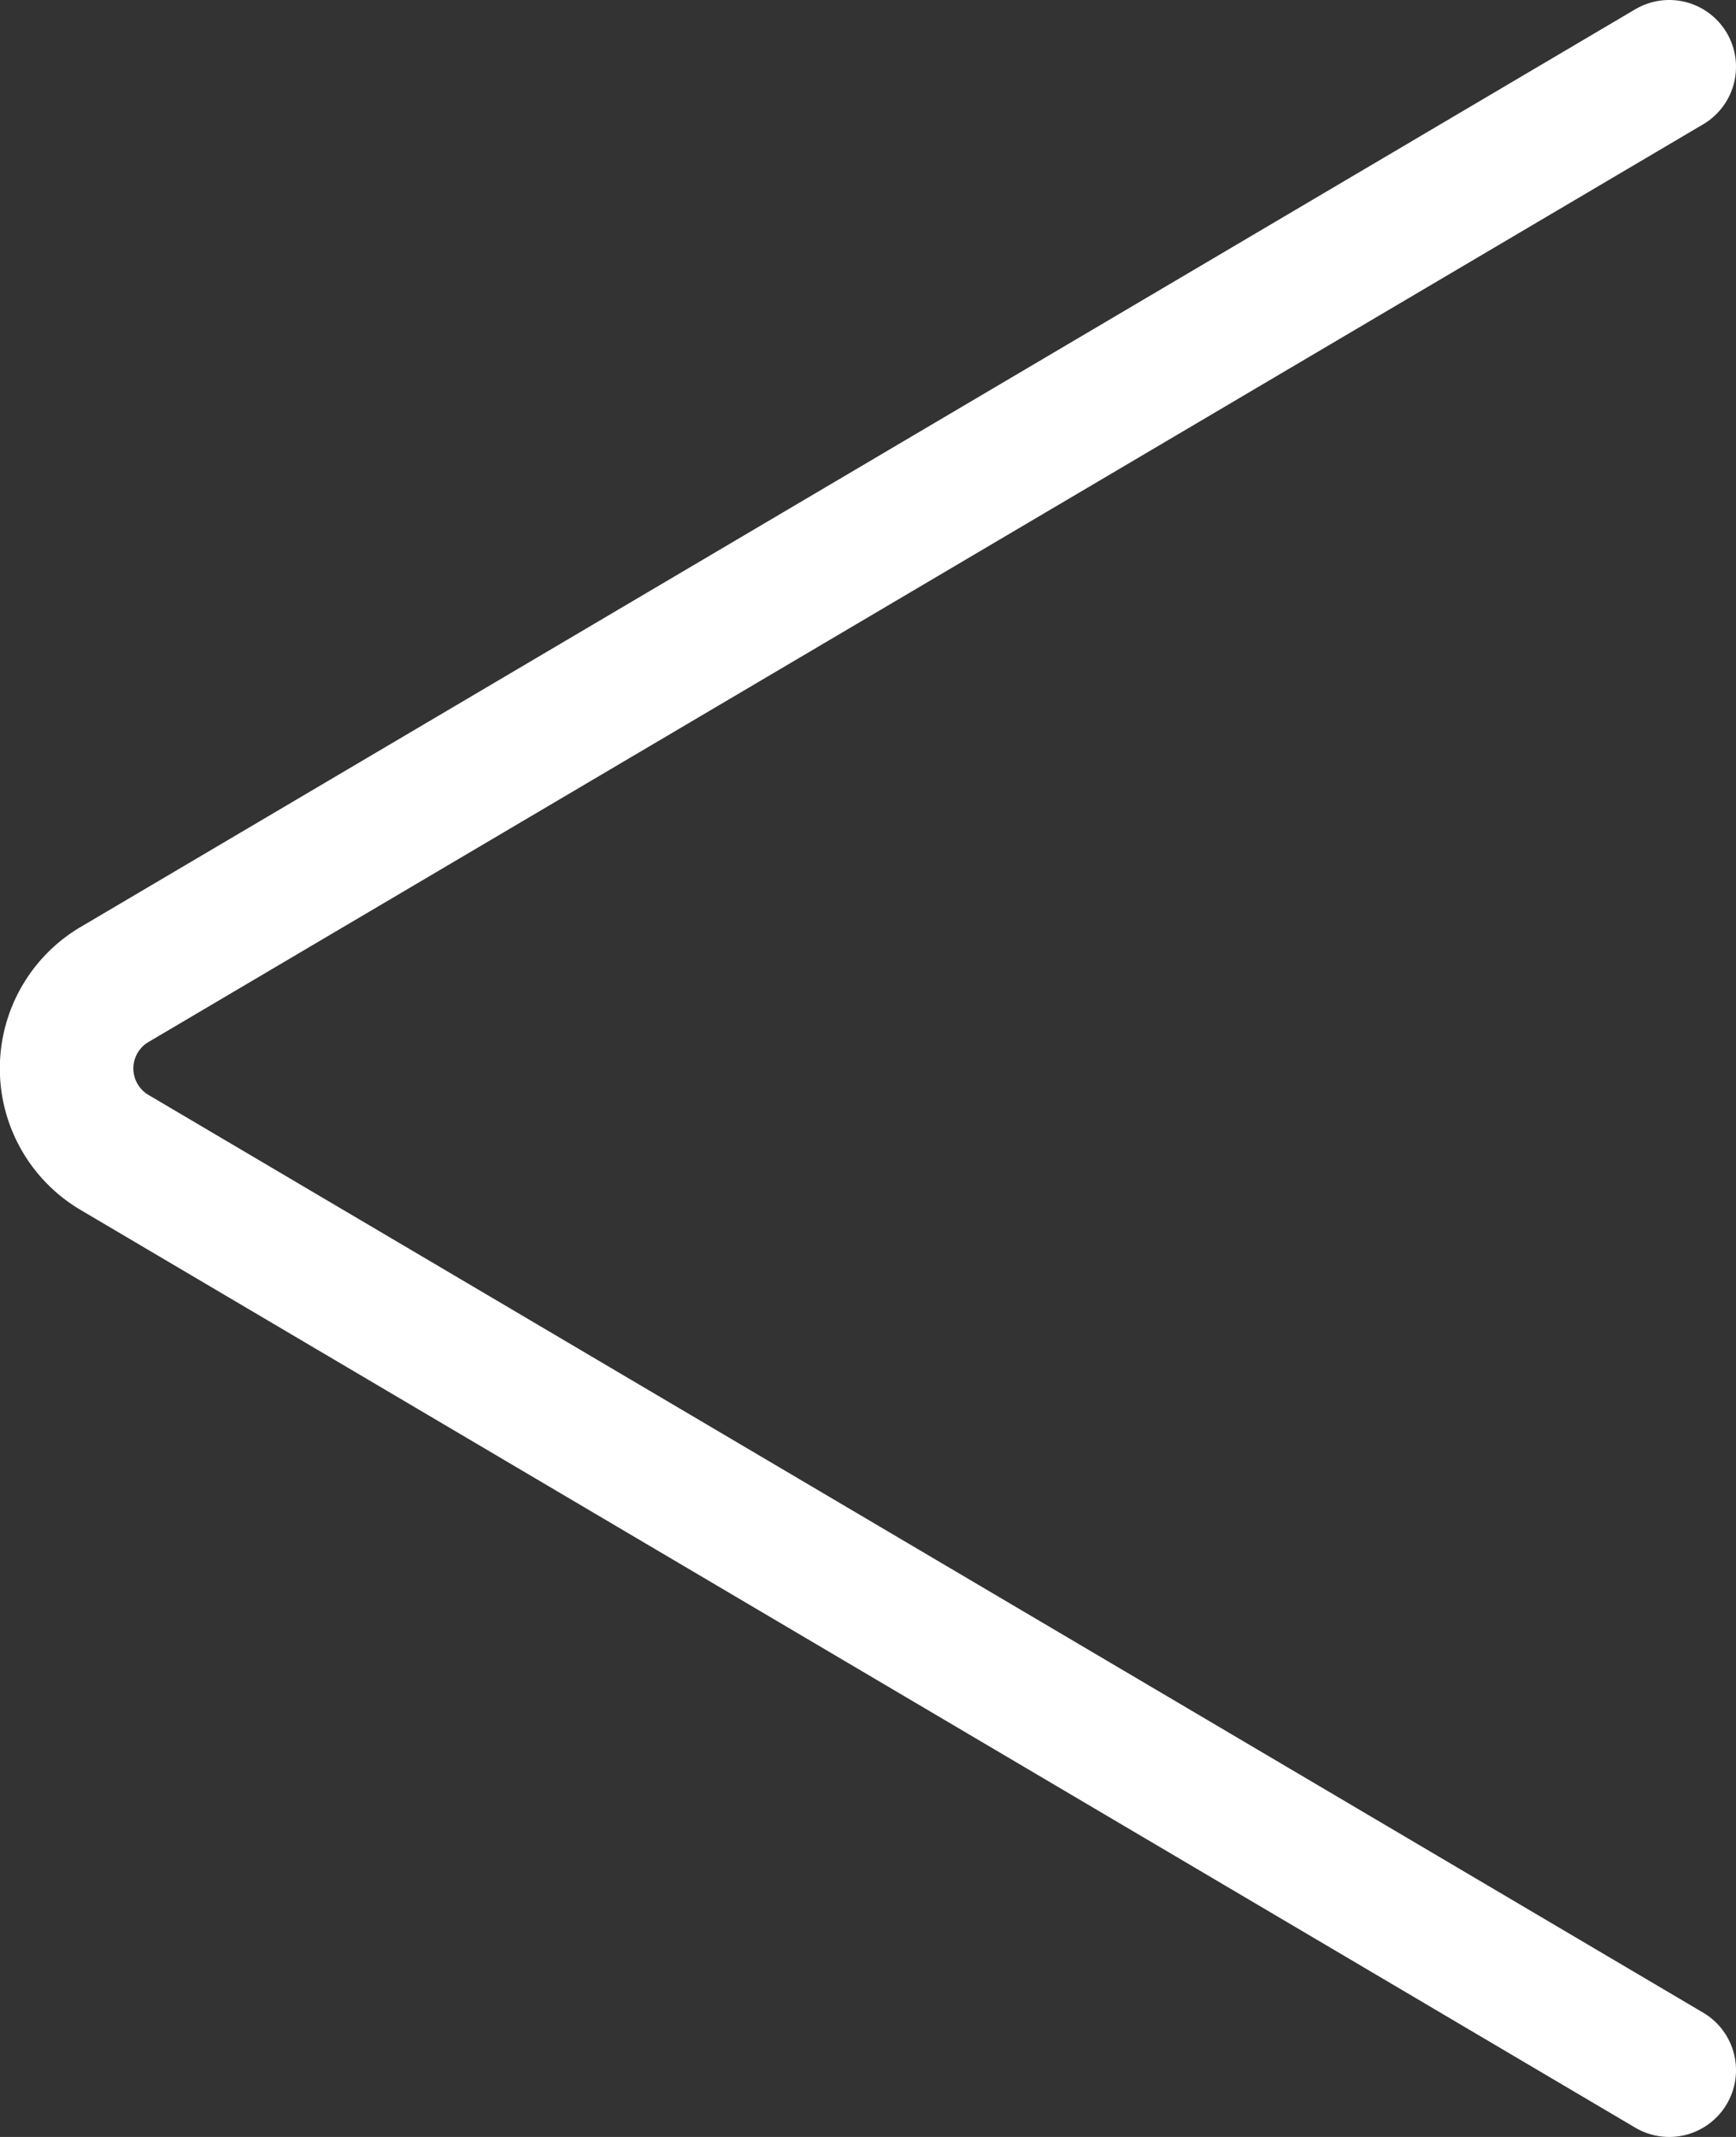
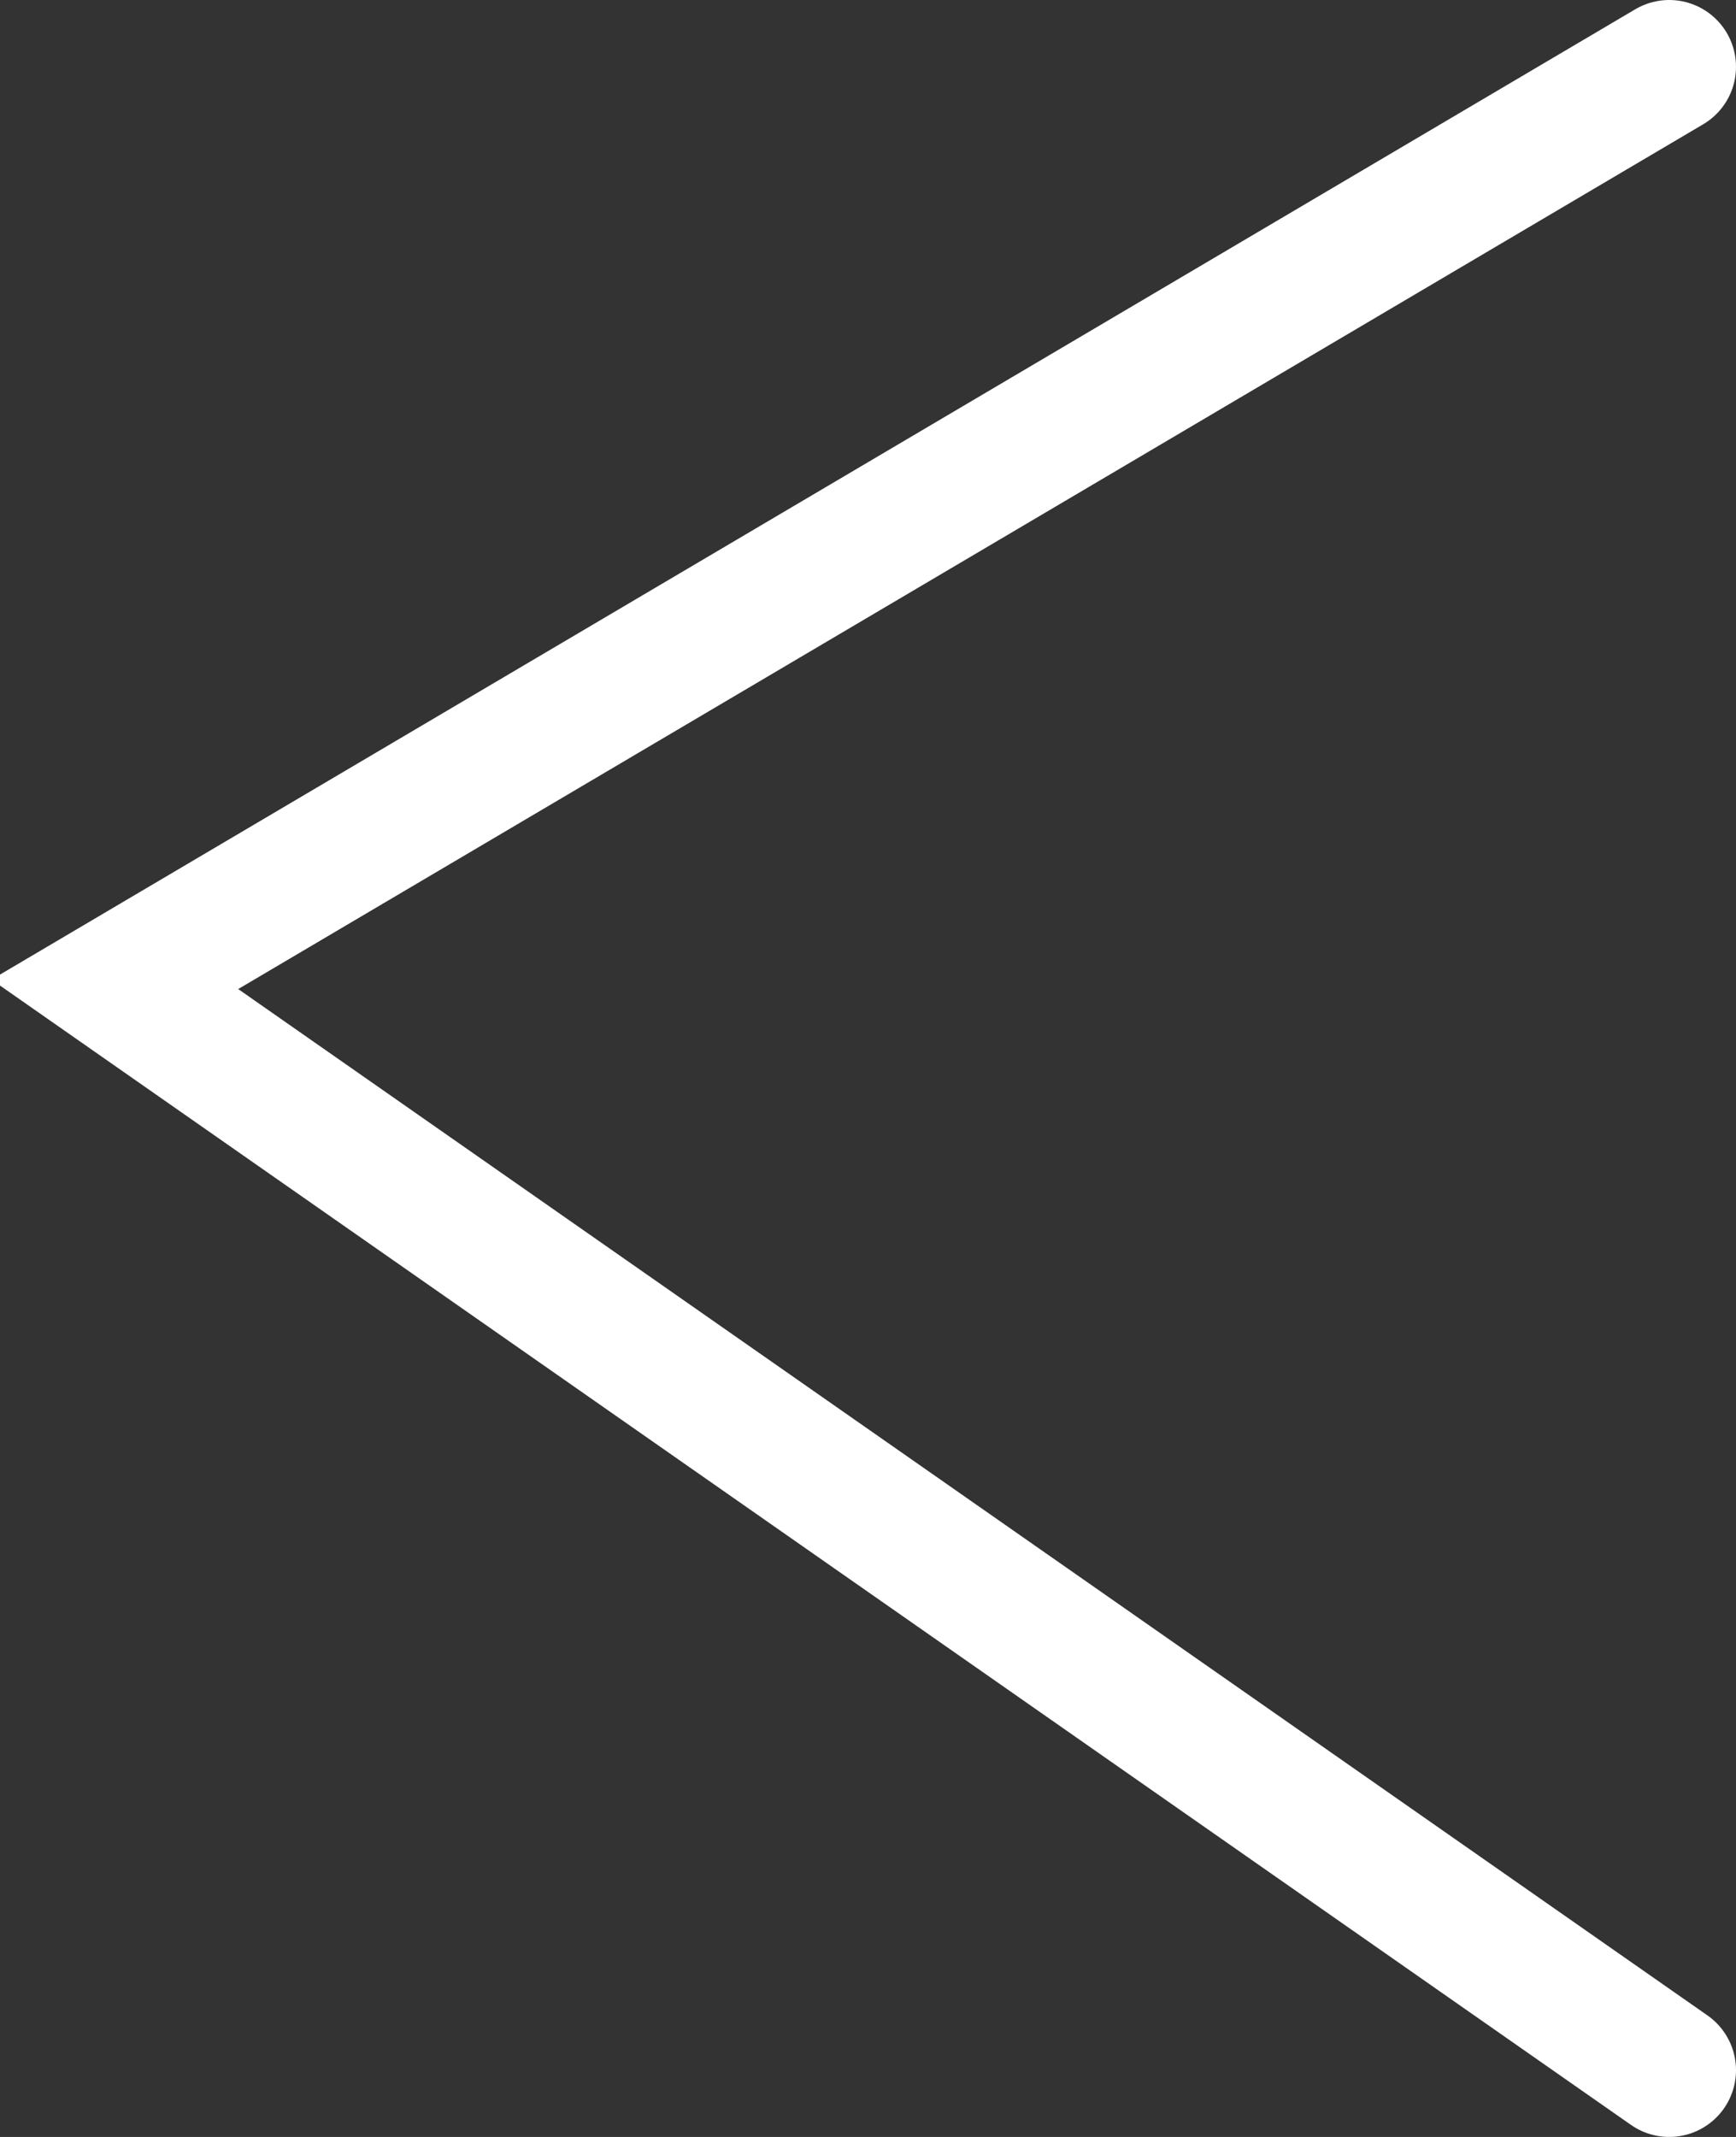
<svg xmlns="http://www.w3.org/2000/svg" viewBox="0 0 26 32">
  <rect x="0" y="0" width="26" height="32" fill="#333333" stroke="none" />
  <defs>
    <style>.cls-1{fill:none;stroke:#fff;stroke-linecap:round;stroke-miterlimit:10;stroke-width:2px;}</style>
  </defs>
  <title>prev</title>
  <g id="Layer_2" data-name="Layer 2">
    <g id="Awards_2" data-name="Awards 2">
-       <path class="cls-1" d="M25,1,1.72,14.74a1.46,1.46,0,0,0,0,2.52L25,31" />
+       <path class="cls-1" d="M25,1,1.72,14.74L25,31" />
    </g>
  </g>
</svg>